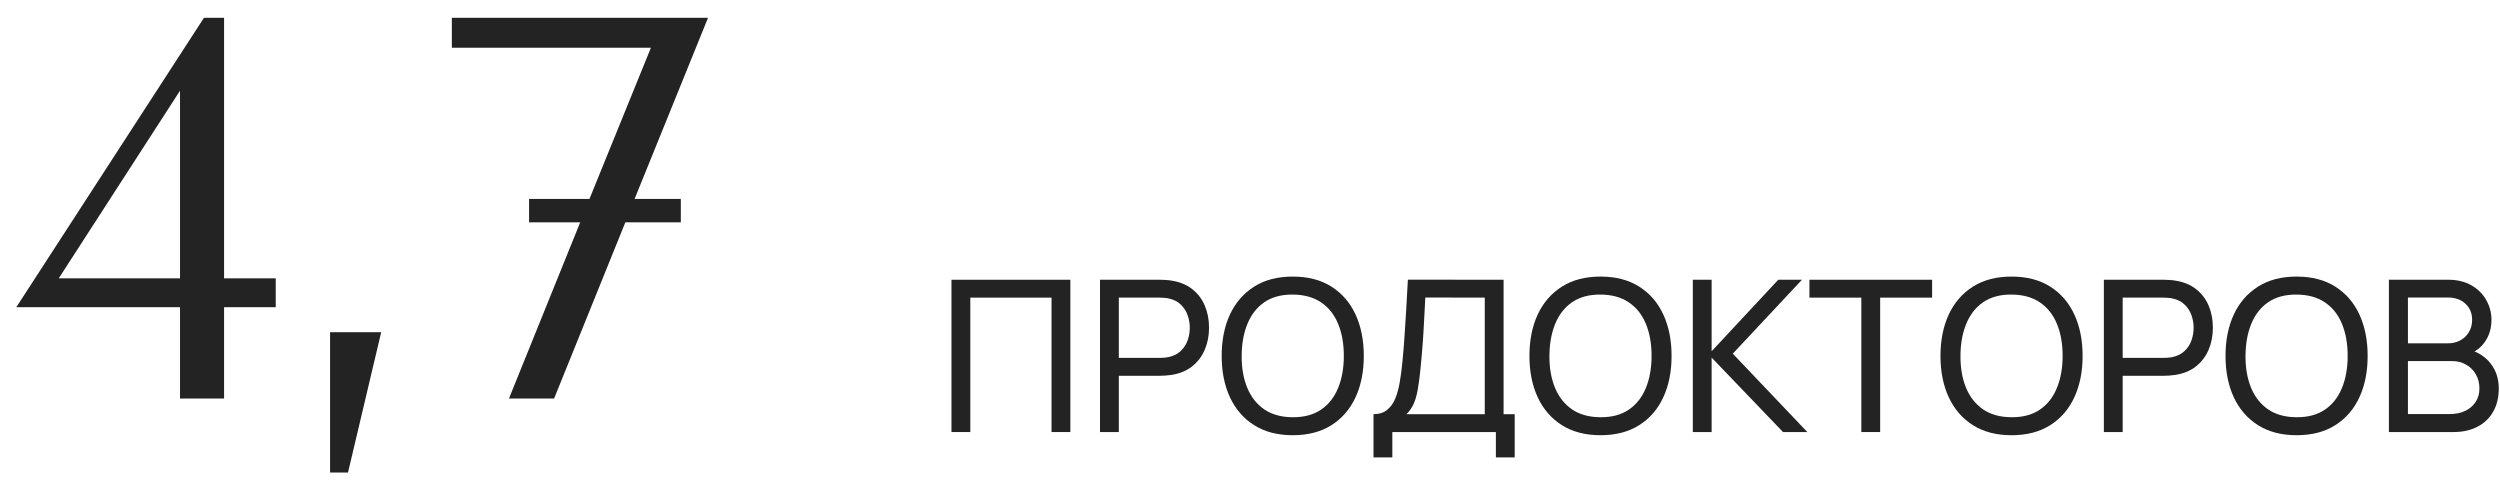
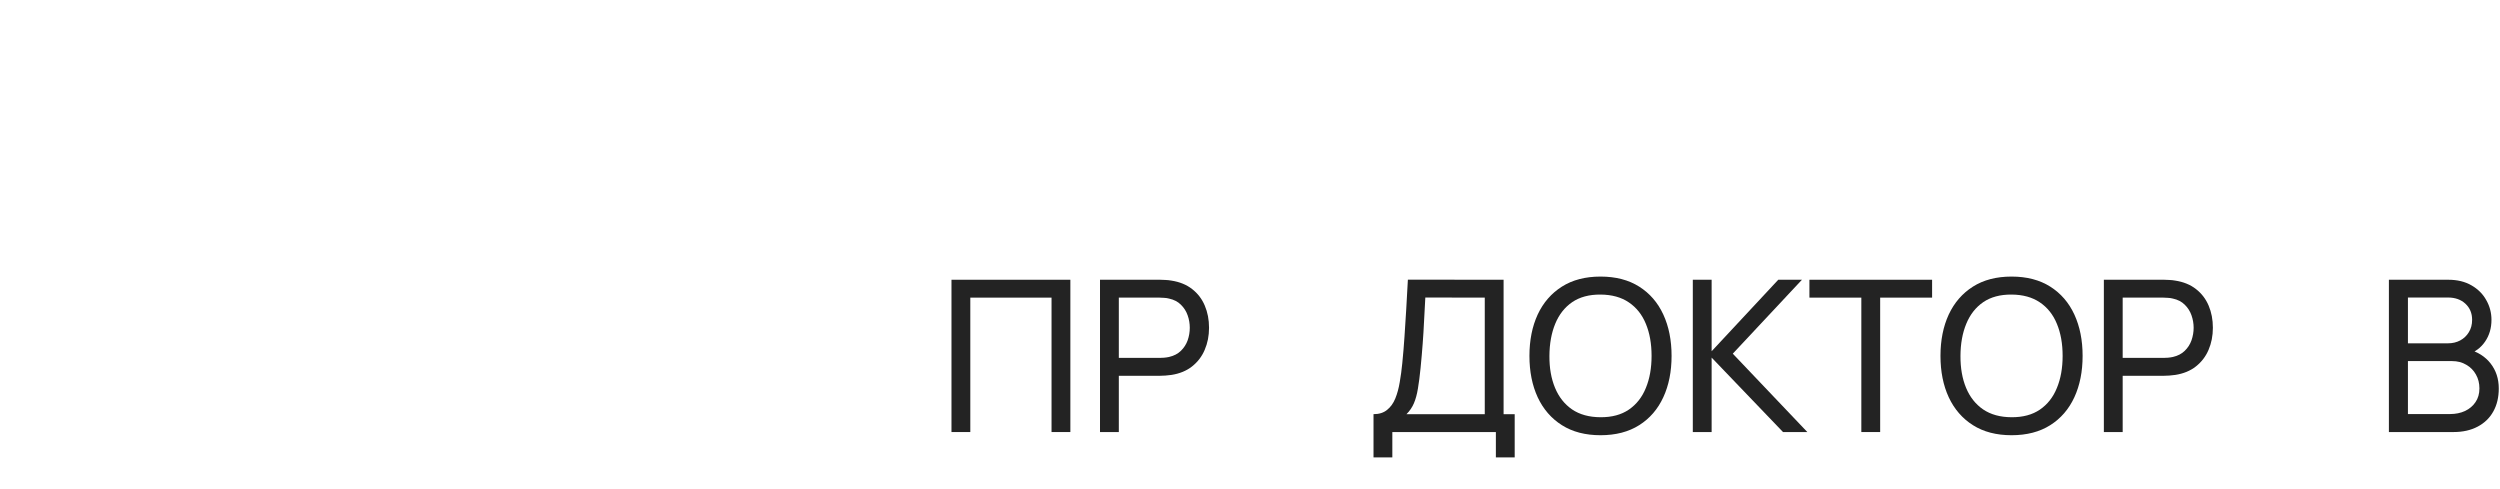
<svg xmlns="http://www.w3.org/2000/svg" width="138" height="27" viewBox="0 0 138 27" fill="none">
-   <path d="M39.083 0.984L35.029 10.982H37.581V12.273H34.519L30.586 22H28.094L32.027 12.273H29.205V10.982H32.538L35.93 2.636H24.942V0.984H39.083Z" fill="#232323" />
-   <path d="M19.21 26.083H18.22V18.337H21.042L19.21 26.083Z" fill="#232323" />
-   <path d="M12.369 15.365H15.221V16.956H12.369V22H9.937V16.956H0.901L11.258 0.984H12.369V15.365ZM3.242 15.365H9.937V5.007L3.242 15.365Z" fill="#232323" />
  <path d="M131.867 23.849V15.442H135.142C135.644 15.442 136.072 15.546 136.426 15.752C136.784 15.958 137.057 16.23 137.243 16.569C137.434 16.904 137.529 17.266 137.529 17.655C137.529 18.11 137.413 18.509 137.179 18.852C136.946 19.194 136.63 19.43 136.233 19.558L136.222 19.272C136.763 19.416 137.183 19.68 137.483 20.066C137.782 20.451 137.932 20.91 137.932 21.444C137.932 21.934 137.831 22.358 137.629 22.716C137.43 23.074 137.142 23.352 136.765 23.551C136.391 23.749 135.947 23.849 135.434 23.849H131.867ZM132.918 22.856H135.235C135.547 22.856 135.825 22.8 136.07 22.687C136.315 22.57 136.508 22.407 136.648 22.197C136.792 21.986 136.864 21.733 136.864 21.438C136.864 21.154 136.8 20.899 136.671 20.673C136.547 20.447 136.37 20.268 136.14 20.136C135.914 20 135.652 19.932 135.352 19.932H132.918V22.856ZM132.918 18.951H135.13C135.379 18.951 135.603 18.898 135.801 18.793C136.004 18.684 136.163 18.532 136.28 18.338C136.401 18.143 136.461 17.916 136.461 17.655C136.461 17.293 136.339 16.997 136.093 16.767C135.848 16.538 135.527 16.423 135.13 16.423H132.918V18.951Z" fill="#232323" />
-   <path d="M126.771 24.024C125.935 24.024 125.225 23.839 124.641 23.469C124.057 23.1 123.611 22.586 123.304 21.928C123 21.27 122.849 20.51 122.849 19.646C122.849 18.782 123 18.021 123.304 17.363C123.611 16.705 124.057 16.192 124.641 15.822C125.225 15.452 125.935 15.267 126.771 15.267C127.612 15.267 128.324 15.452 128.908 15.822C129.492 16.192 129.936 16.705 130.239 17.363C130.543 18.021 130.694 18.782 130.694 19.646C130.694 20.51 130.543 21.27 130.239 21.928C129.936 22.586 129.492 23.1 128.908 23.469C128.324 23.839 127.612 24.024 126.771 24.024ZM126.771 23.031C127.398 23.035 127.92 22.895 128.336 22.611C128.756 22.323 129.07 21.924 129.276 21.414C129.486 20.905 129.591 20.315 129.591 19.646C129.591 18.972 129.486 18.383 129.276 17.877C129.07 17.371 128.756 16.976 128.336 16.692C127.92 16.408 127.398 16.264 126.771 16.26C126.145 16.256 125.623 16.396 125.207 16.68C124.794 16.964 124.483 17.361 124.273 17.871C124.063 18.381 123.956 18.972 123.952 19.646C123.948 20.315 124.051 20.903 124.261 21.409C124.471 21.915 124.785 22.311 125.201 22.599C125.621 22.884 126.145 23.028 126.771 23.031Z" fill="#232323" />
  <path d="M116.133 23.849V15.442H119.454C119.536 15.442 119.633 15.446 119.746 15.454C119.859 15.458 119.968 15.47 120.073 15.489C120.528 15.559 120.91 15.715 121.217 15.956C121.528 16.197 121.762 16.503 121.918 16.873C122.073 17.238 122.151 17.645 122.151 18.093C122.151 18.536 122.071 18.943 121.912 19.313C121.756 19.679 121.523 19.984 121.211 20.229C120.904 20.471 120.524 20.626 120.073 20.696C119.968 20.712 119.859 20.724 119.746 20.731C119.633 20.739 119.536 20.743 119.454 20.743H117.172V23.849H116.133ZM117.172 19.756H119.419C119.493 19.756 119.577 19.753 119.67 19.745C119.767 19.737 119.859 19.723 119.945 19.704C120.213 19.642 120.431 19.529 120.598 19.365C120.77 19.198 120.894 19.003 120.972 18.782C121.05 18.556 121.089 18.326 121.089 18.093C121.089 17.859 121.05 17.631 120.972 17.41C120.894 17.184 120.77 16.987 120.598 16.82C120.431 16.653 120.213 16.54 119.945 16.482C119.859 16.458 119.767 16.445 119.67 16.441C119.577 16.433 119.493 16.429 119.419 16.429H117.172V19.756Z" fill="#232323" />
  <path d="M111.037 24.024C110.2 24.024 109.49 23.839 108.906 23.469C108.323 23.1 107.877 22.586 107.57 21.928C107.266 21.27 107.114 20.51 107.114 19.646C107.114 18.782 107.266 18.021 107.57 17.363C107.877 16.705 108.323 16.192 108.906 15.822C109.49 15.452 110.2 15.267 111.037 15.267C111.878 15.267 112.59 15.452 113.174 15.822C113.757 16.192 114.201 16.705 114.505 17.363C114.808 18.021 114.96 18.782 114.96 19.646C114.96 20.51 114.808 21.27 114.505 21.928C114.201 22.586 113.757 23.1 113.174 23.469C112.59 23.839 111.878 24.024 111.037 24.024ZM111.037 23.031C111.664 23.035 112.185 22.895 112.602 22.611C113.022 22.323 113.335 21.924 113.541 21.414C113.752 20.905 113.857 20.315 113.857 19.646C113.857 18.972 113.752 18.383 113.541 17.877C113.335 17.371 113.022 16.976 112.602 16.692C112.185 16.408 111.664 16.264 111.037 16.26C110.411 16.256 109.889 16.396 109.473 16.68C109.06 16.964 108.749 17.361 108.539 17.871C108.328 18.381 108.221 18.972 108.218 19.646C108.214 20.315 108.317 20.903 108.527 21.409C108.737 21.915 109.05 22.311 109.467 22.599C109.887 22.884 110.411 23.028 111.037 23.031Z" fill="#232323" />
  <path d="M102.746 23.849V16.429H99.88V15.442H106.652V16.429H103.785V23.849H102.746Z" fill="#232323" />
  <path d="M93.443 23.849V15.442H94.482V19.389L98.16 15.442H99.468L95.65 19.523L99.765 23.849H98.423L94.482 19.739V23.849H93.443Z" fill="#232323" />
  <path d="M88.348 24.024C87.511 24.024 86.801 23.839 86.217 23.469C85.633 23.1 85.188 22.586 84.88 21.928C84.577 21.27 84.425 20.51 84.425 19.646C84.425 18.782 84.577 18.021 84.88 17.363C85.188 16.705 85.633 16.192 86.217 15.822C86.801 15.452 87.511 15.267 88.348 15.267C89.188 15.267 89.9 15.452 90.484 15.822C91.068 16.192 91.512 16.705 91.815 17.363C92.119 18.021 92.271 18.782 92.271 19.646C92.271 20.51 92.119 21.27 91.815 21.928C91.512 22.586 91.068 23.1 90.484 23.469C89.9 23.839 89.188 24.024 88.348 24.024ZM88.348 23.031C88.974 23.035 89.496 22.895 89.912 22.611C90.332 22.323 90.646 21.924 90.852 21.414C91.062 20.905 91.167 20.315 91.167 19.646C91.167 18.972 91.062 18.383 90.852 17.877C90.646 17.371 90.332 16.976 89.912 16.692C89.496 16.408 88.974 16.264 88.348 16.26C87.721 16.256 87.2 16.396 86.783 16.68C86.371 16.964 86.059 17.361 85.849 17.871C85.639 18.381 85.532 18.972 85.528 19.646C85.524 20.315 85.627 20.903 85.838 21.409C86.048 21.915 86.361 22.311 86.777 22.599C87.198 22.884 87.721 23.028 88.348 23.031Z" fill="#232323" />
  <path d="M75.818 25.25V22.862C76.125 22.862 76.374 22.784 76.565 22.628C76.76 22.473 76.912 22.263 77.02 21.998C77.129 21.73 77.211 21.428 77.266 21.093C77.324 20.759 77.371 20.412 77.406 20.054C77.456 19.548 77.497 19.058 77.528 18.583C77.563 18.108 77.594 17.616 77.622 17.106C77.649 16.596 77.68 16.04 77.715 15.437L82.998 15.442V22.862H83.611V25.25H82.572V23.849H76.857V25.25H75.818ZM77.639 22.862H81.959V16.429L78.678 16.423C78.655 16.875 78.632 17.308 78.608 17.725C78.589 18.137 78.564 18.554 78.532 18.974C78.501 19.395 78.462 19.84 78.416 20.311C78.373 20.747 78.324 21.124 78.27 21.444C78.219 21.759 78.145 22.031 78.048 22.261C77.951 22.486 77.814 22.687 77.639 22.862Z" fill="#232323" />
-   <path d="M71.359 24.024C70.522 24.024 69.812 23.839 69.228 23.469C68.645 23.1 68.199 22.586 67.892 21.928C67.588 21.27 67.436 20.51 67.436 19.646C67.436 18.782 67.588 18.021 67.892 17.363C68.199 16.705 68.645 16.192 69.228 15.822C69.812 15.452 70.522 15.267 71.359 15.267C72.2 15.267 72.912 15.452 73.496 15.822C74.08 16.192 74.523 16.705 74.827 17.363C75.13 18.021 75.282 18.782 75.282 19.646C75.282 20.51 75.13 21.27 74.827 21.928C74.523 22.586 74.08 23.1 73.496 23.469C72.912 23.839 72.2 24.024 71.359 24.024ZM71.359 23.031C71.986 23.035 72.507 22.895 72.924 22.611C73.344 22.323 73.657 21.924 73.864 21.414C74.074 20.905 74.179 20.315 74.179 19.646C74.179 18.972 74.074 18.383 73.864 17.877C73.657 17.371 73.344 16.976 72.924 16.692C72.507 16.408 71.986 16.264 71.359 16.26C70.733 16.256 70.211 16.396 69.795 16.68C69.382 16.964 69.071 17.361 68.861 17.871C68.65 18.381 68.543 18.972 68.54 19.646C68.536 20.315 68.639 20.903 68.849 21.409C69.059 21.915 69.372 22.311 69.789 22.599C70.209 22.884 70.733 23.028 71.359 23.031Z" fill="#232323" />
  <path d="M60.72 23.849V15.442H64.042C64.124 15.442 64.221 15.446 64.334 15.454C64.447 15.458 64.556 15.47 64.661 15.489C65.116 15.559 65.497 15.715 65.805 15.956C66.116 16.197 66.35 16.503 66.505 16.873C66.661 17.238 66.739 17.645 66.739 18.093C66.739 18.536 66.659 18.943 66.499 19.313C66.344 19.679 66.11 19.984 65.799 20.229C65.492 20.471 65.112 20.626 64.661 20.696C64.556 20.712 64.447 20.724 64.334 20.731C64.221 20.739 64.124 20.743 64.042 20.743H61.759V23.849H60.72ZM61.759 19.756H64.007C64.081 19.756 64.164 19.753 64.258 19.745C64.355 19.737 64.447 19.723 64.532 19.704C64.801 19.642 65.019 19.529 65.186 19.365C65.357 19.198 65.482 19.003 65.56 18.782C65.638 18.556 65.676 18.326 65.676 18.093C65.676 17.859 65.638 17.631 65.56 17.41C65.482 17.184 65.357 16.987 65.186 16.82C65.019 16.653 64.801 16.54 64.532 16.482C64.447 16.458 64.355 16.445 64.258 16.441C64.164 16.433 64.081 16.429 64.007 16.429H61.759V19.756Z" fill="#232323" />
  <path d="M52.522 23.849V15.442H59.084V23.849H58.045V16.429H53.561V23.849H52.522Z" fill="#232323" />
</svg>